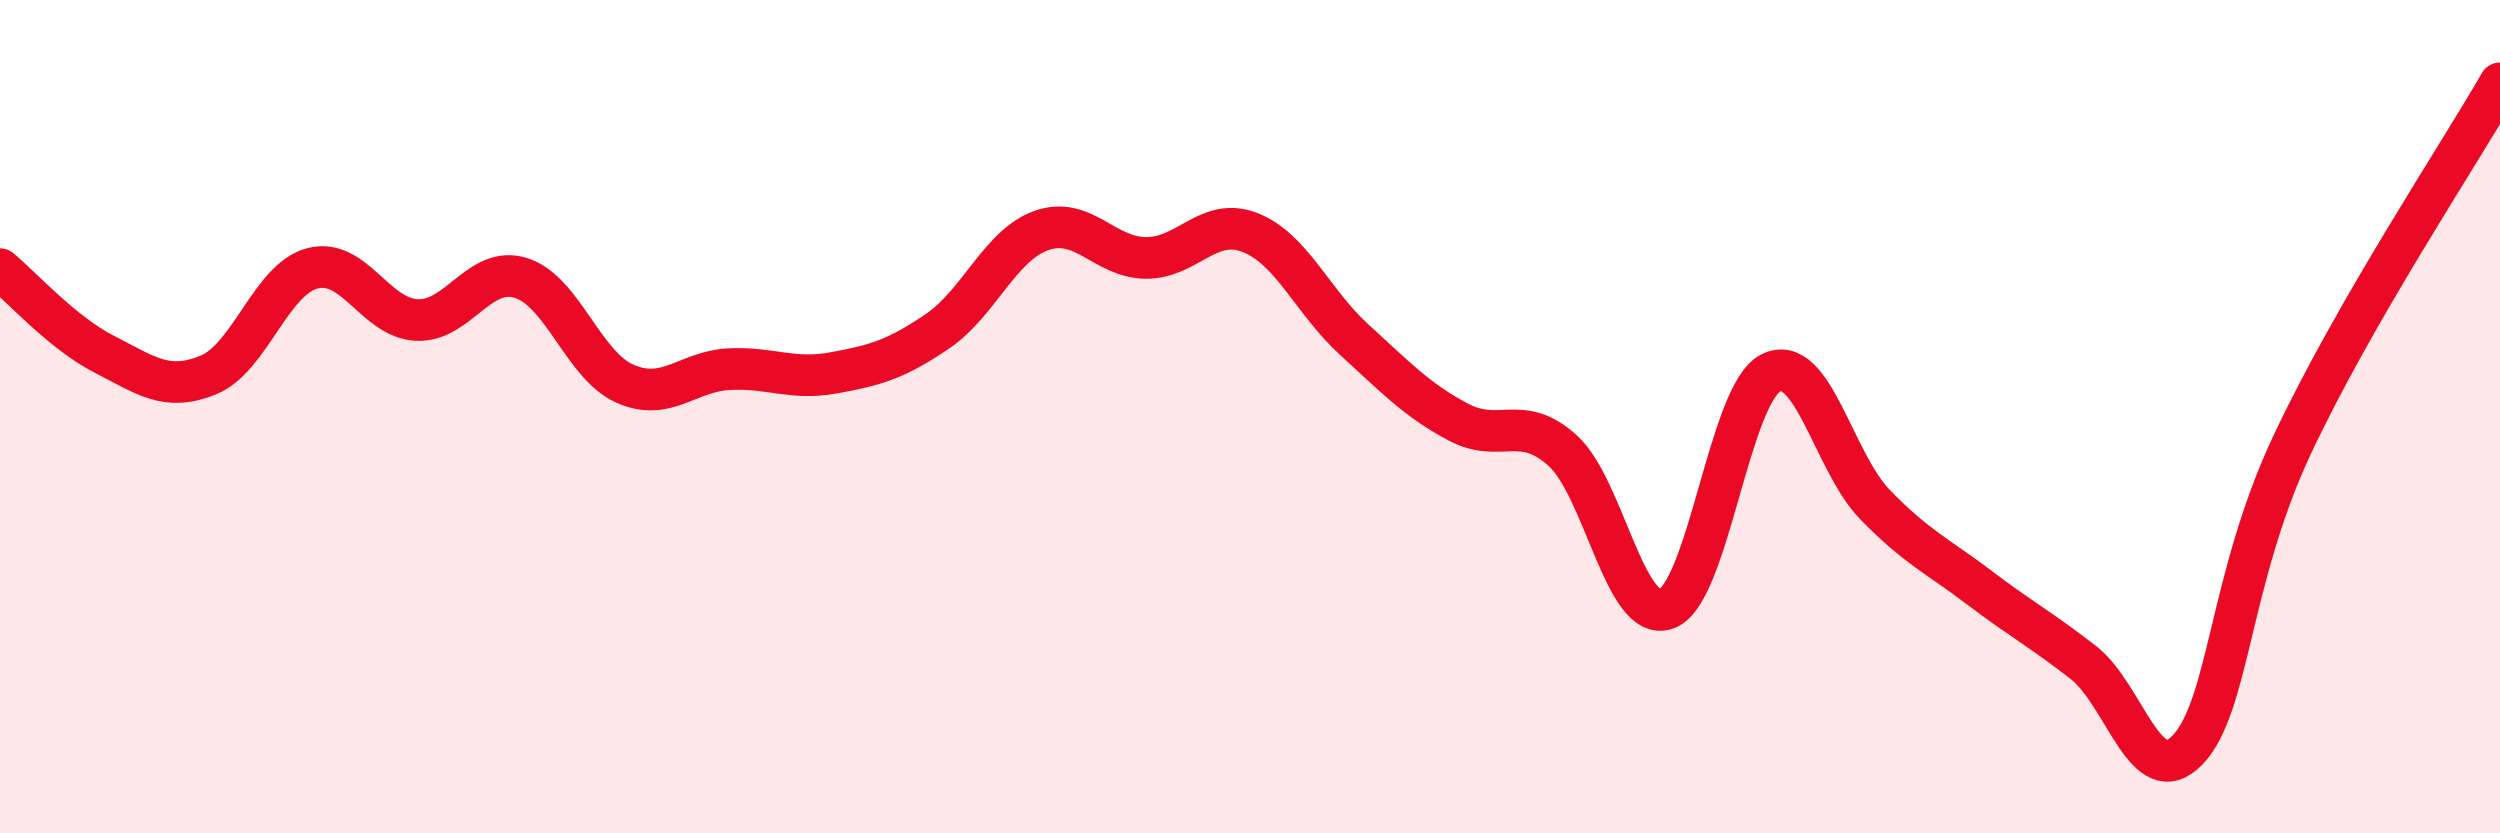
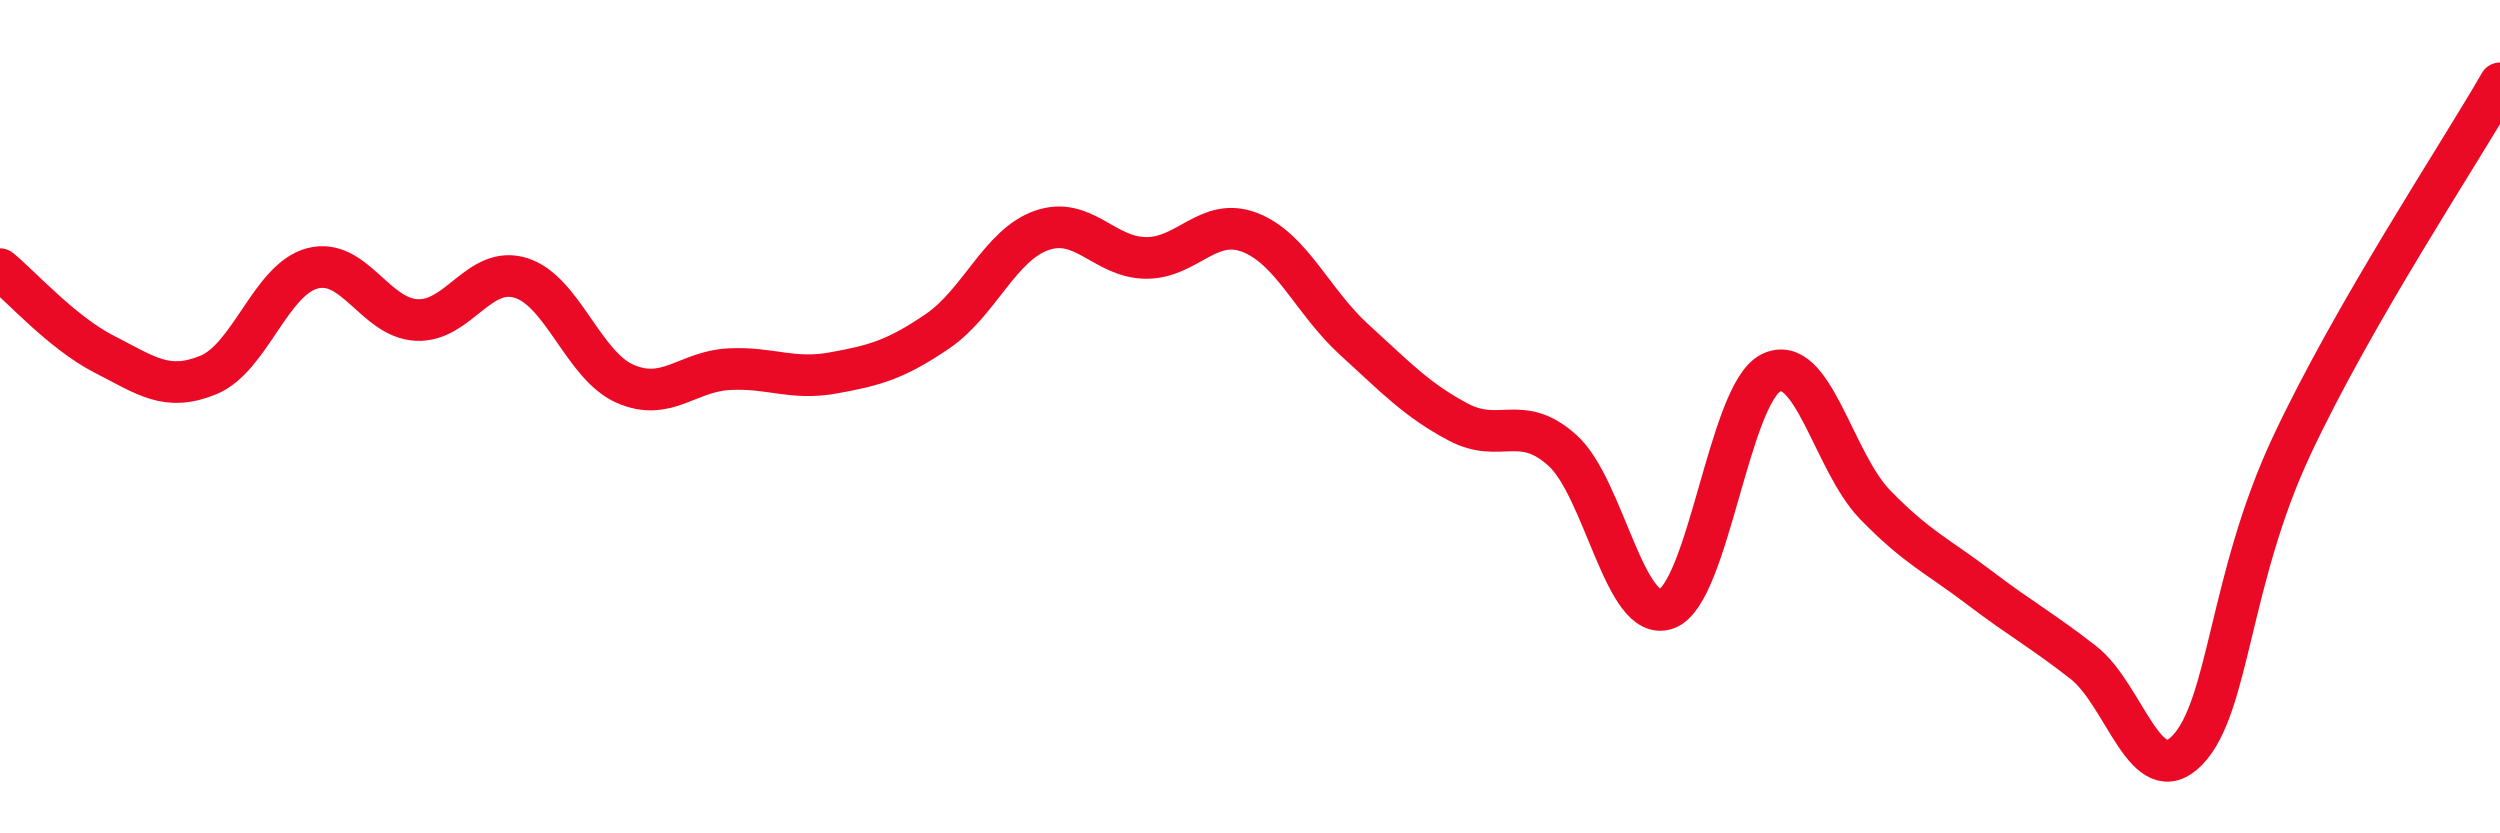
<svg xmlns="http://www.w3.org/2000/svg" width="60" height="20" viewBox="0 0 60 20">
-   <path d="M 0,6.46 C 0.5,6.87 1.5,7.99 2.5,8.5 C 3.5,9.01 4,9.41 5,9 C 6,8.59 6.5,6.7 7.5,6.44 C 8.5,6.18 9,7.63 10,7.68 C 11,7.73 11.5,6.36 12.5,6.67 C 13.5,6.98 14,8.77 15,9.21 C 16,9.65 16.5,8.91 17.5,8.86 C 18.5,8.81 19,9.13 20,8.95 C 21,8.77 21.5,8.63 22.5,7.95 C 23.5,7.27 24,5.88 25,5.53 C 26,5.18 26.5,6.18 27.5,6.19 C 28.5,6.2 29,5.19 30,5.58 C 31,5.97 31.5,7.24 32.5,8.15 C 33.5,9.06 34,9.6 35,10.13 C 36,10.66 36.5,9.91 37.5,10.81 C 38.5,11.71 39,14.98 40,14.61 C 41,14.24 41.5,9.45 42.5,8.95 C 43.5,8.45 44,11.08 45,12.11 C 46,13.14 46.5,13.34 47.5,14.1 C 48.5,14.86 49,15.12 50,15.9 C 51,16.68 51.5,19.04 52.5,18 C 53.5,16.96 53.5,13.9 55,10.7 C 56.5,7.5 59,3.74 60,2L60 20L0 20Z" fill="#EB0A25" opacity="0.1" stroke-linecap="round" stroke-linejoin="round" />
  <path d="M 0,6.46 C 0.5,6.87 1.5,7.99 2.5,8.5 C 3.5,9.01 4,9.41 5,9 C 6,8.59 6.5,6.7 7.5,6.44 C 8.5,6.18 9,7.63 10,7.68 C 11,7.73 11.5,6.36 12.5,6.67 C 13.5,6.98 14,8.77 15,9.21 C 16,9.65 16.5,8.91 17.5,8.86 C 18.5,8.81 19,9.13 20,8.95 C 21,8.77 21.5,8.63 22.5,7.95 C 23.5,7.27 24,5.88 25,5.53 C 26,5.18 26.5,6.18 27.5,6.19 C 28.5,6.2 29,5.19 30,5.58 C 31,5.97 31.5,7.24 32.5,8.15 C 33.5,9.06 34,9.6 35,10.13 C 36,10.66 36.5,9.91 37.5,10.81 C 38.5,11.71 39,14.98 40,14.61 C 41,14.24 41.5,9.45 42.5,8.95 C 43.5,8.45 44,11.08 45,12.11 C 46,13.14 46.5,13.34 47.5,14.1 C 48.5,14.86 49,15.12 50,15.9 C 51,16.68 51.5,19.04 52.5,18 C 53.5,16.96 53.5,13.9 55,10.7 C 56.5,7.5 59,3.74 60,2" stroke="#EB0A25" stroke-width="1" fill="none" stroke-linecap="round" stroke-linejoin="round" />
</svg>